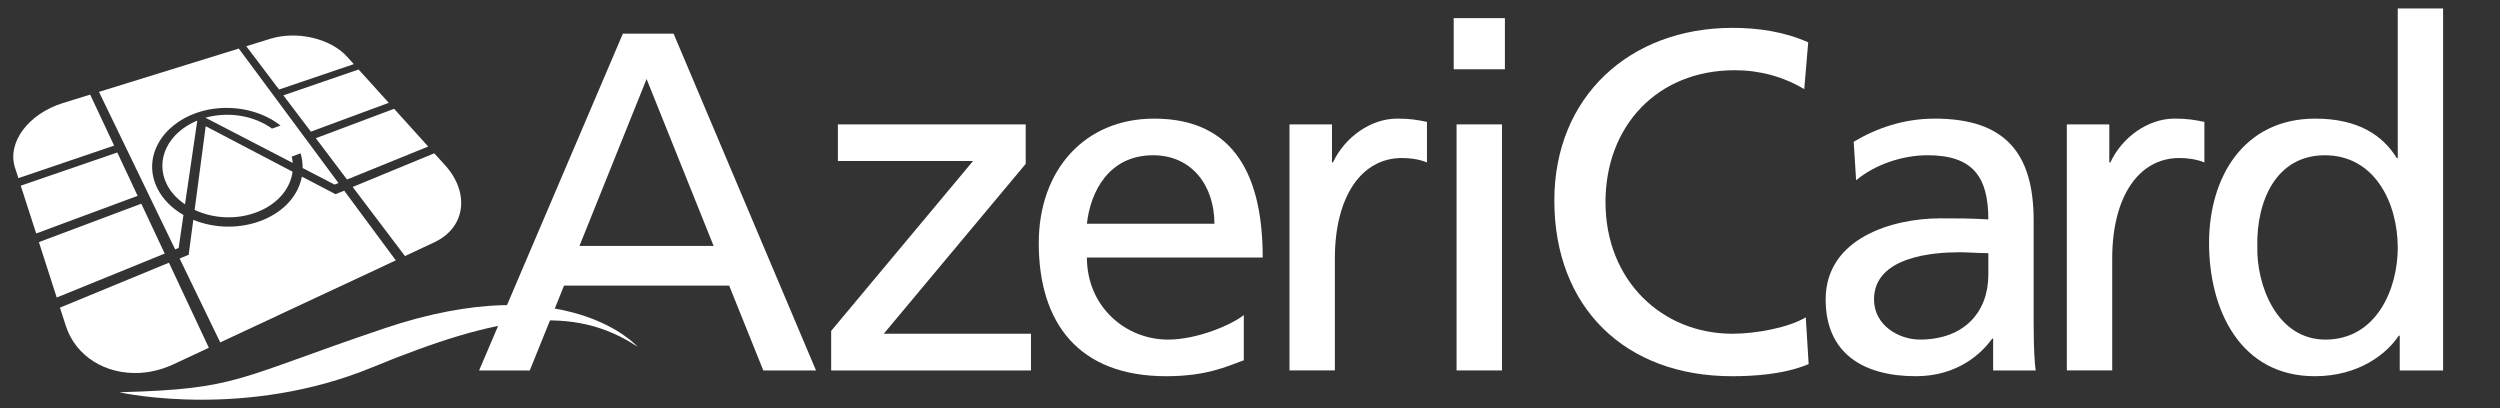
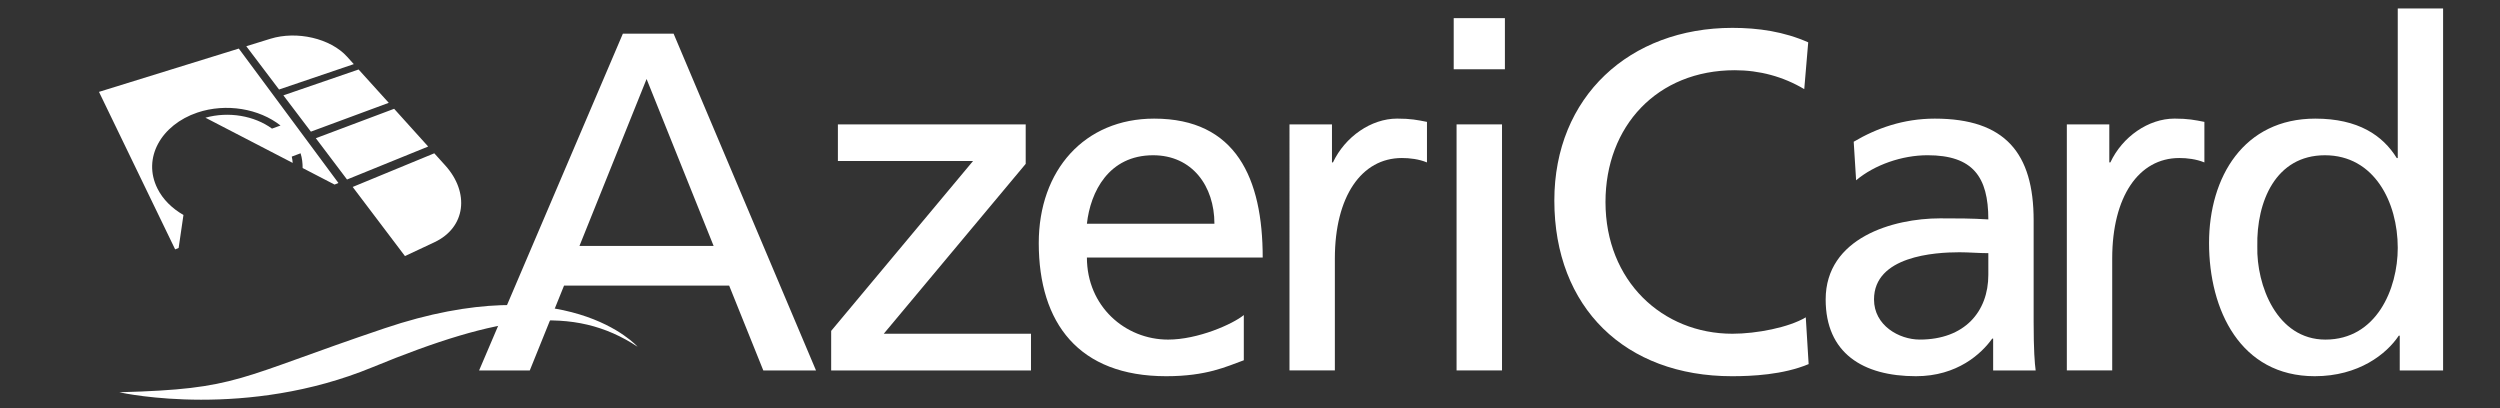
<svg xmlns="http://www.w3.org/2000/svg" version="1.1" id="Layer_1" x="0px" y="0px" width="147px" height="24px" viewBox="0 0 147 24" enable-background="new 0 0 147 24" xml:space="preserve">
  <rect x="0" y="0" width="147" height="24" fill="#333333" stroke="none" />
  <g>
    <path fill="#FFFFFF" d="M20.802,3.771c-0.131-0.147-0.262-0.292-0.392-0.436c-0.978-1.081-2.953-1.535-4.506-1.057   c-0.47,0.146-0.943,0.292-1.422,0.44c0.615,0.809,1.256,1.655,1.926,2.545C17.915,4.752,19.378,4.256,20.802,3.771 M5.82,5.402   c1.291,2.67,2.768,5.723,4.479,9.261c0.068-0.03,0.135-0.056,0.205-0.084c0.098-0.666,0.192-1.311,0.283-1.938   c-0.67-0.386-1.21-0.913-1.531-1.559c-0.894-1.79,0.221-3.744,2.352-4.464c1.691-0.568,3.63-0.228,4.887,0.762   c-0.166,0.062-0.335,0.122-0.502,0.182c-1.036-0.756-2.548-1.022-3.914-0.641c1.643,0.849,3.354,1.733,5.131,2.658   c-0.01-0.124-0.024-0.244-0.054-0.371c0.172-0.062,0.345-0.129,0.518-0.194c0.091,0.287,0.121,0.576,0.121,0.866   c0.618,0.318,1.244,0.644,1.878,0.973c0.077-0.031,0.151-0.063,0.226-0.094c-2.212-2.988-4.15-5.601-5.857-7.903   C11.433,3.663,8.697,4.511,5.82,5.402z M18.28,7.741c1.573-0.582,3.1-1.146,4.579-1.695c-0.611-0.674-1.201-1.331-1.774-1.96   c-1.43,0.49-2.905,0.997-4.422,1.521C17.184,6.293,17.723,7.005,18.28,7.741z M26.185,9.732c-0.218-0.243-0.434-0.482-0.649-0.718   c-1.547,0.637-3.146,1.298-4.798,1.979c0.966,1.275,1.989,2.629,3.074,4.064c0.581-0.274,1.157-0.54,1.724-0.809   C27.4,13.377,27.618,11.32,26.185,9.732z M23.175,6.397c-1.487,0.559-3.021,1.135-4.604,1.73c0.59,0.775,1.201,1.586,1.834,2.428   c1.644-0.671,3.234-1.316,4.772-1.939C24.486,7.85,23.819,7.113,23.175,6.397z" />
    <path fill="#FFFFFF" d="M22.596,19.309c-8.773,2.959-8.529,3.561-15.528,3.754h0.039l-0.09,0.004   c0.356,0.079,7.497,1.574,14.878-1.471c7.577-3.117,11.841-3.69,15.596-1.207C37.491,20.389,33.354,15.678,22.596,19.309z" />
-     <path fill="#FFFFFF" d="M15.176,12.447c1.197-0.483,1.901-1.39,2.027-2.35c-1.772-0.928-3.472-1.82-5.107-2.676   c-0.201,1.518-0.416,3.153-0.652,4.921C12.552,12.861,13.946,12.944,15.176,12.447 M8.309,11.978   c-1.938,0.726-3.942,1.479-6.021,2.258c0.335,1.04,0.685,2.125,1.047,3.258c2.197-0.892,4.312-1.755,6.35-2.584   C9.208,13.893,8.75,12.913,8.309,11.978z M10.878,12.014c0.261-1.771,0.5-3.405,0.723-4.925c-1.69,0.693-2.532,2.306-1.775,3.782   C10.063,11.329,10.432,11.71,10.878,12.014z M6.897,8.966c-1.832,0.631-3.722,1.278-5.676,1.952c0.29,0.898,0.59,1.836,0.906,2.809   c2.058-0.762,4.045-1.499,5.967-2.212C7.677,10.631,7.28,9.784,6.897,8.966z M15.472,12.932c-1.338,0.549-2.858,0.504-4.106-0.005   c-0.088,0.648-0.173,1.313-0.265,1.999l0.017,0.034l-0.023,0.005v0.015c-0.18,0.071-0.358,0.146-0.534,0.22   c0.743,1.541,1.539,3.184,2.388,4.933c3.675-1.717,7.109-3.32,10.323-4.824c-1.072-1.446-2.081-2.807-3.034-4.099   c-0.171,0.071-0.338,0.142-0.508,0.21c-0.668-0.351-1.329-0.695-1.98-1.036C17.556,11.424,16.78,12.392,15.472,12.932z    M5.302,5.563c-0.53,0.164-1.067,0.331-1.608,0.498c-1.996,0.621-3.295,2.29-2.812,3.803c0.066,0.201,0.133,0.405,0.201,0.611   c1.934-0.657,3.81-1.297,5.627-1.913C6.217,7.513,5.75,6.516,5.302,5.563z M8.244,21.925l-0.038,0.002   c0.654-0.036,1.325-0.196,1.981-0.501c0.706-0.331,1.404-0.657,2.092-0.979c-0.833-1.776-1.613-3.438-2.345-5   c-2.056,0.846-4.19,1.728-6.408,2.641c0.114,0.353,0.229,0.711,0.346,1.074c0.583,1.804,2.352,2.859,4.311,2.766   c-0.016,0-0.032,0.001-0.047,0.001l0.015,0.004L8.244,21.925z" />
    <path fill="#FFFFFF" d="M36.625,1.979h2.982l8.374,19.803h-3.099l-2.008-4.99h-9.708l-2.015,4.99h-2.98L36.625,1.979z    M38.019,4.645l-3.946,9.814h7.887L38.019,4.645z" />
    <polygon fill="#FFFFFF" points="48.873,19.456 57.217,9.465 49.268,9.465 49.268,7.314 60.311,7.314 60.311,9.635 51.965,19.624    60.622,19.624 60.622,21.782 48.873,21.782  " />
    <path fill="#FFFFFF" d="M73.137,21.183c-1.021,0.37-2.182,0.938-4.568,0.938c-5.137,0-7.49-3.121-7.49-7.83   c0-4.288,2.694-7.316,6.785-7.316c4.818,0,6.383,3.516,6.383,8.166H63.91c0,2.866,2.244,4.827,4.773,4.827   c1.756,0,3.799-0.908,4.453-1.443V21.183z M71.408,13.154c0-2.212-1.307-4.025-3.604-4.025c-2.612,0-3.689,2.154-3.894,4.025   H71.408z" />
    <path fill="#FFFFFF" d="M75.822,7.314h2.498v2.237h0.057c0.711-1.508,2.244-2.577,3.775-2.577c0.795,0,1.191,0.08,1.754,0.193   v2.384c-0.479-0.197-1.018-0.259-1.475-0.259c-2.379,0-3.941,2.271-3.941,5.905v6.584h-2.668V7.314z" />
    <path fill="#FFFFFF" d="M88.488,4.073h-3.01V1.067h3.01V4.073z M85.646,7.314h2.672v14.467h-2.672V7.314z" />
    <path fill="#FFFFFF" d="M106.09,5.241c-1.244-0.741-2.637-1.112-4.082-1.112c-4.57,0-7.605,3.293-7.605,7.752   c0,4.648,3.352,7.743,7.463,7.743c1.424,0,3.322-0.37,4.314-0.965l0.168,2.75c-1.502,0.63-3.346,0.712-4.51,0.712   c-6.273,0-10.443-4.033-10.443-10.333c0-6.099,4.426-10.15,10.471-10.15c1.533,0,3.037,0.222,4.457,0.851L106.09,5.241z" />
    <path fill="#FFFFFF" d="M108.998,8.334c1.336-0.792,2.926-1.359,4.766-1.359c4.141,0,5.814,2.034,5.814,5.979v5.99   c0,1.647,0.062,2.415,0.119,2.838h-2.5V19.91h-0.055c-0.625,0.877-2.045,2.211-4.484,2.211c-3.121,0-5.309-1.36-5.309-4.513   c0-3.629,3.971-4.769,6.727-4.769c1.053,0,1.791,0,2.838,0.062c0-2.501-0.908-3.773-3.574-3.773c-1.506,0-3.119,0.564-4.201,1.473   L108.998,8.334z M116.914,14.886c-0.57,0-1.137-0.053-1.701-0.053c-1.449,0-5.021,0.223-5.021,2.775   c0,1.531,1.477,2.359,2.689,2.359c2.641,0,4.033-1.646,4.033-3.808V14.886z" />
    <path fill="#FFFFFF" d="M121.531,7.314h2.496v2.237h0.062c0.703-1.508,2.238-2.577,3.771-2.577c0.795,0,1.186,0.08,1.758,0.193   v2.384c-0.482-0.197-1.02-0.259-1.475-0.259c-2.383,0-3.945,2.271-3.945,5.905v6.584h-2.668V7.314z" />
    <path fill="#FFFFFF" d="M141.105,19.738h-0.057c-0.715,1.074-2.355,2.383-4.941,2.383c-4.369,0-6.215-3.889-6.215-7.83   c0-3.89,2.047-7.316,6.246-7.316c2.523,0,3.969,0.987,4.791,2.318h0.059V0.497h2.666v21.285h-2.549V19.738z M136.734,19.968   c3.006,0,4.254-2.983,4.254-5.393c0-2.694-1.387-5.446-4.283-5.446c-2.893,0-4.031,2.724-3.975,5.36   C132.674,16.759,133.871,19.968,136.734,19.968z" />
  </g>
</svg>